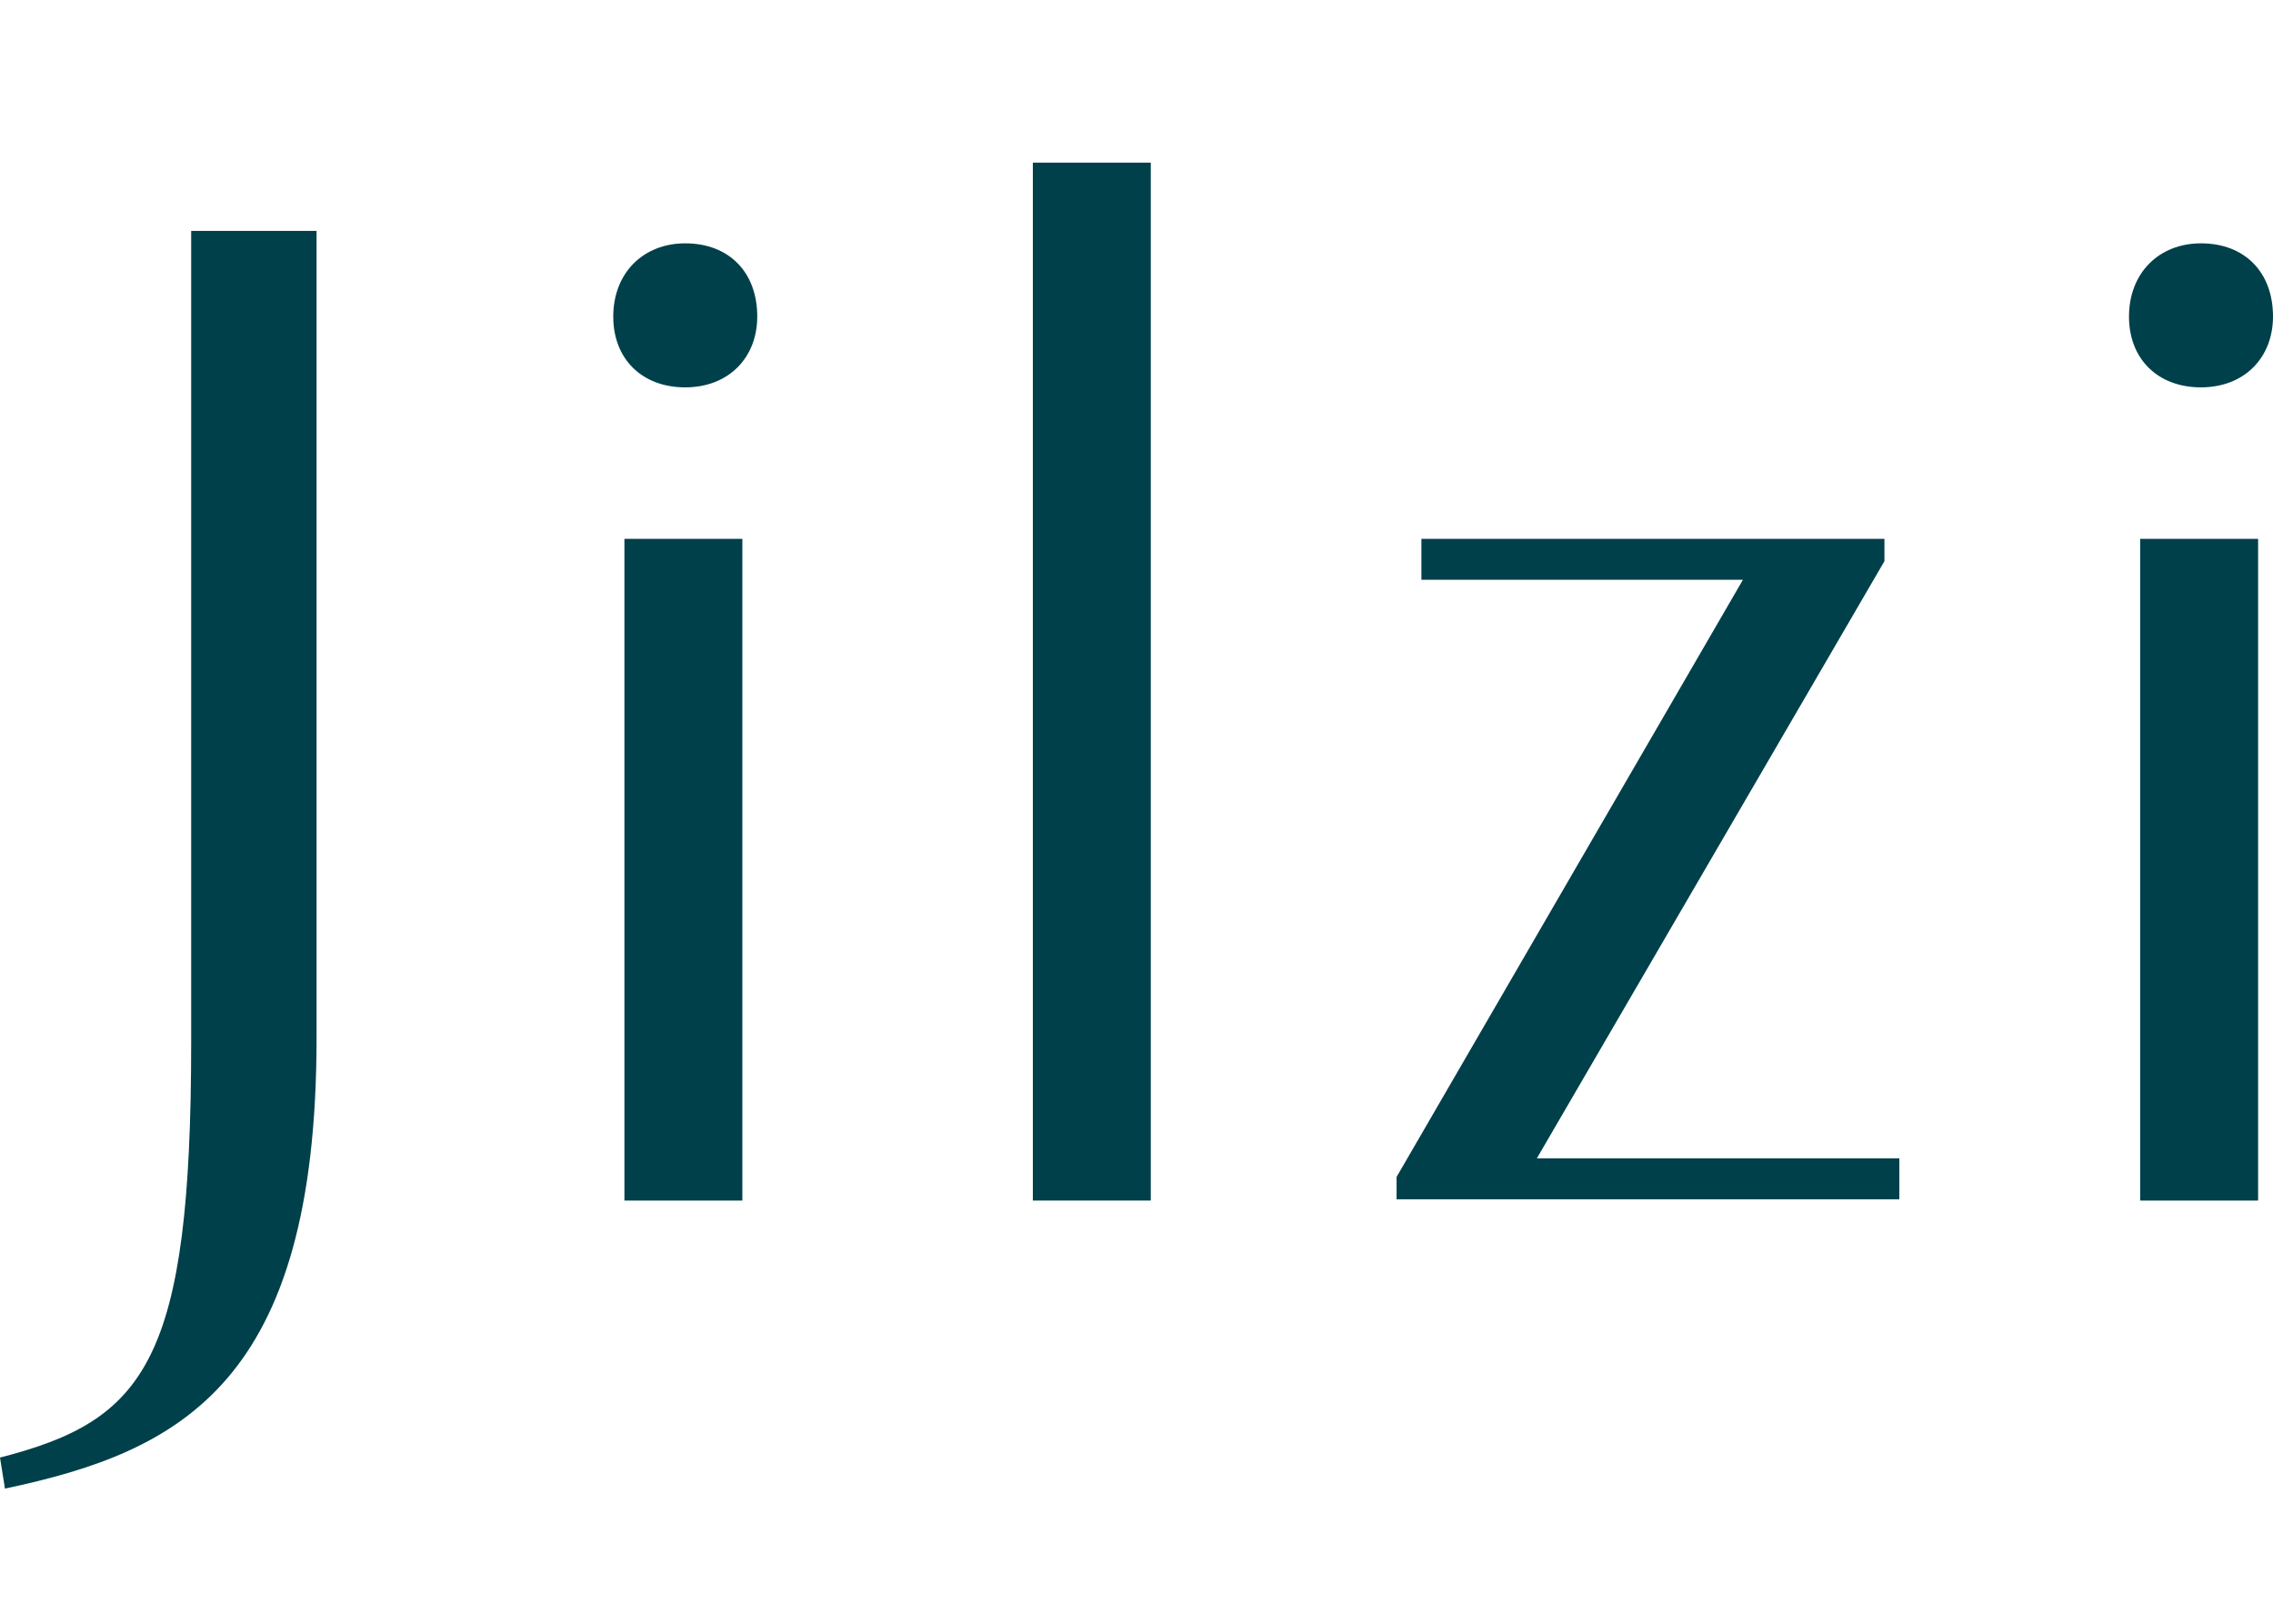
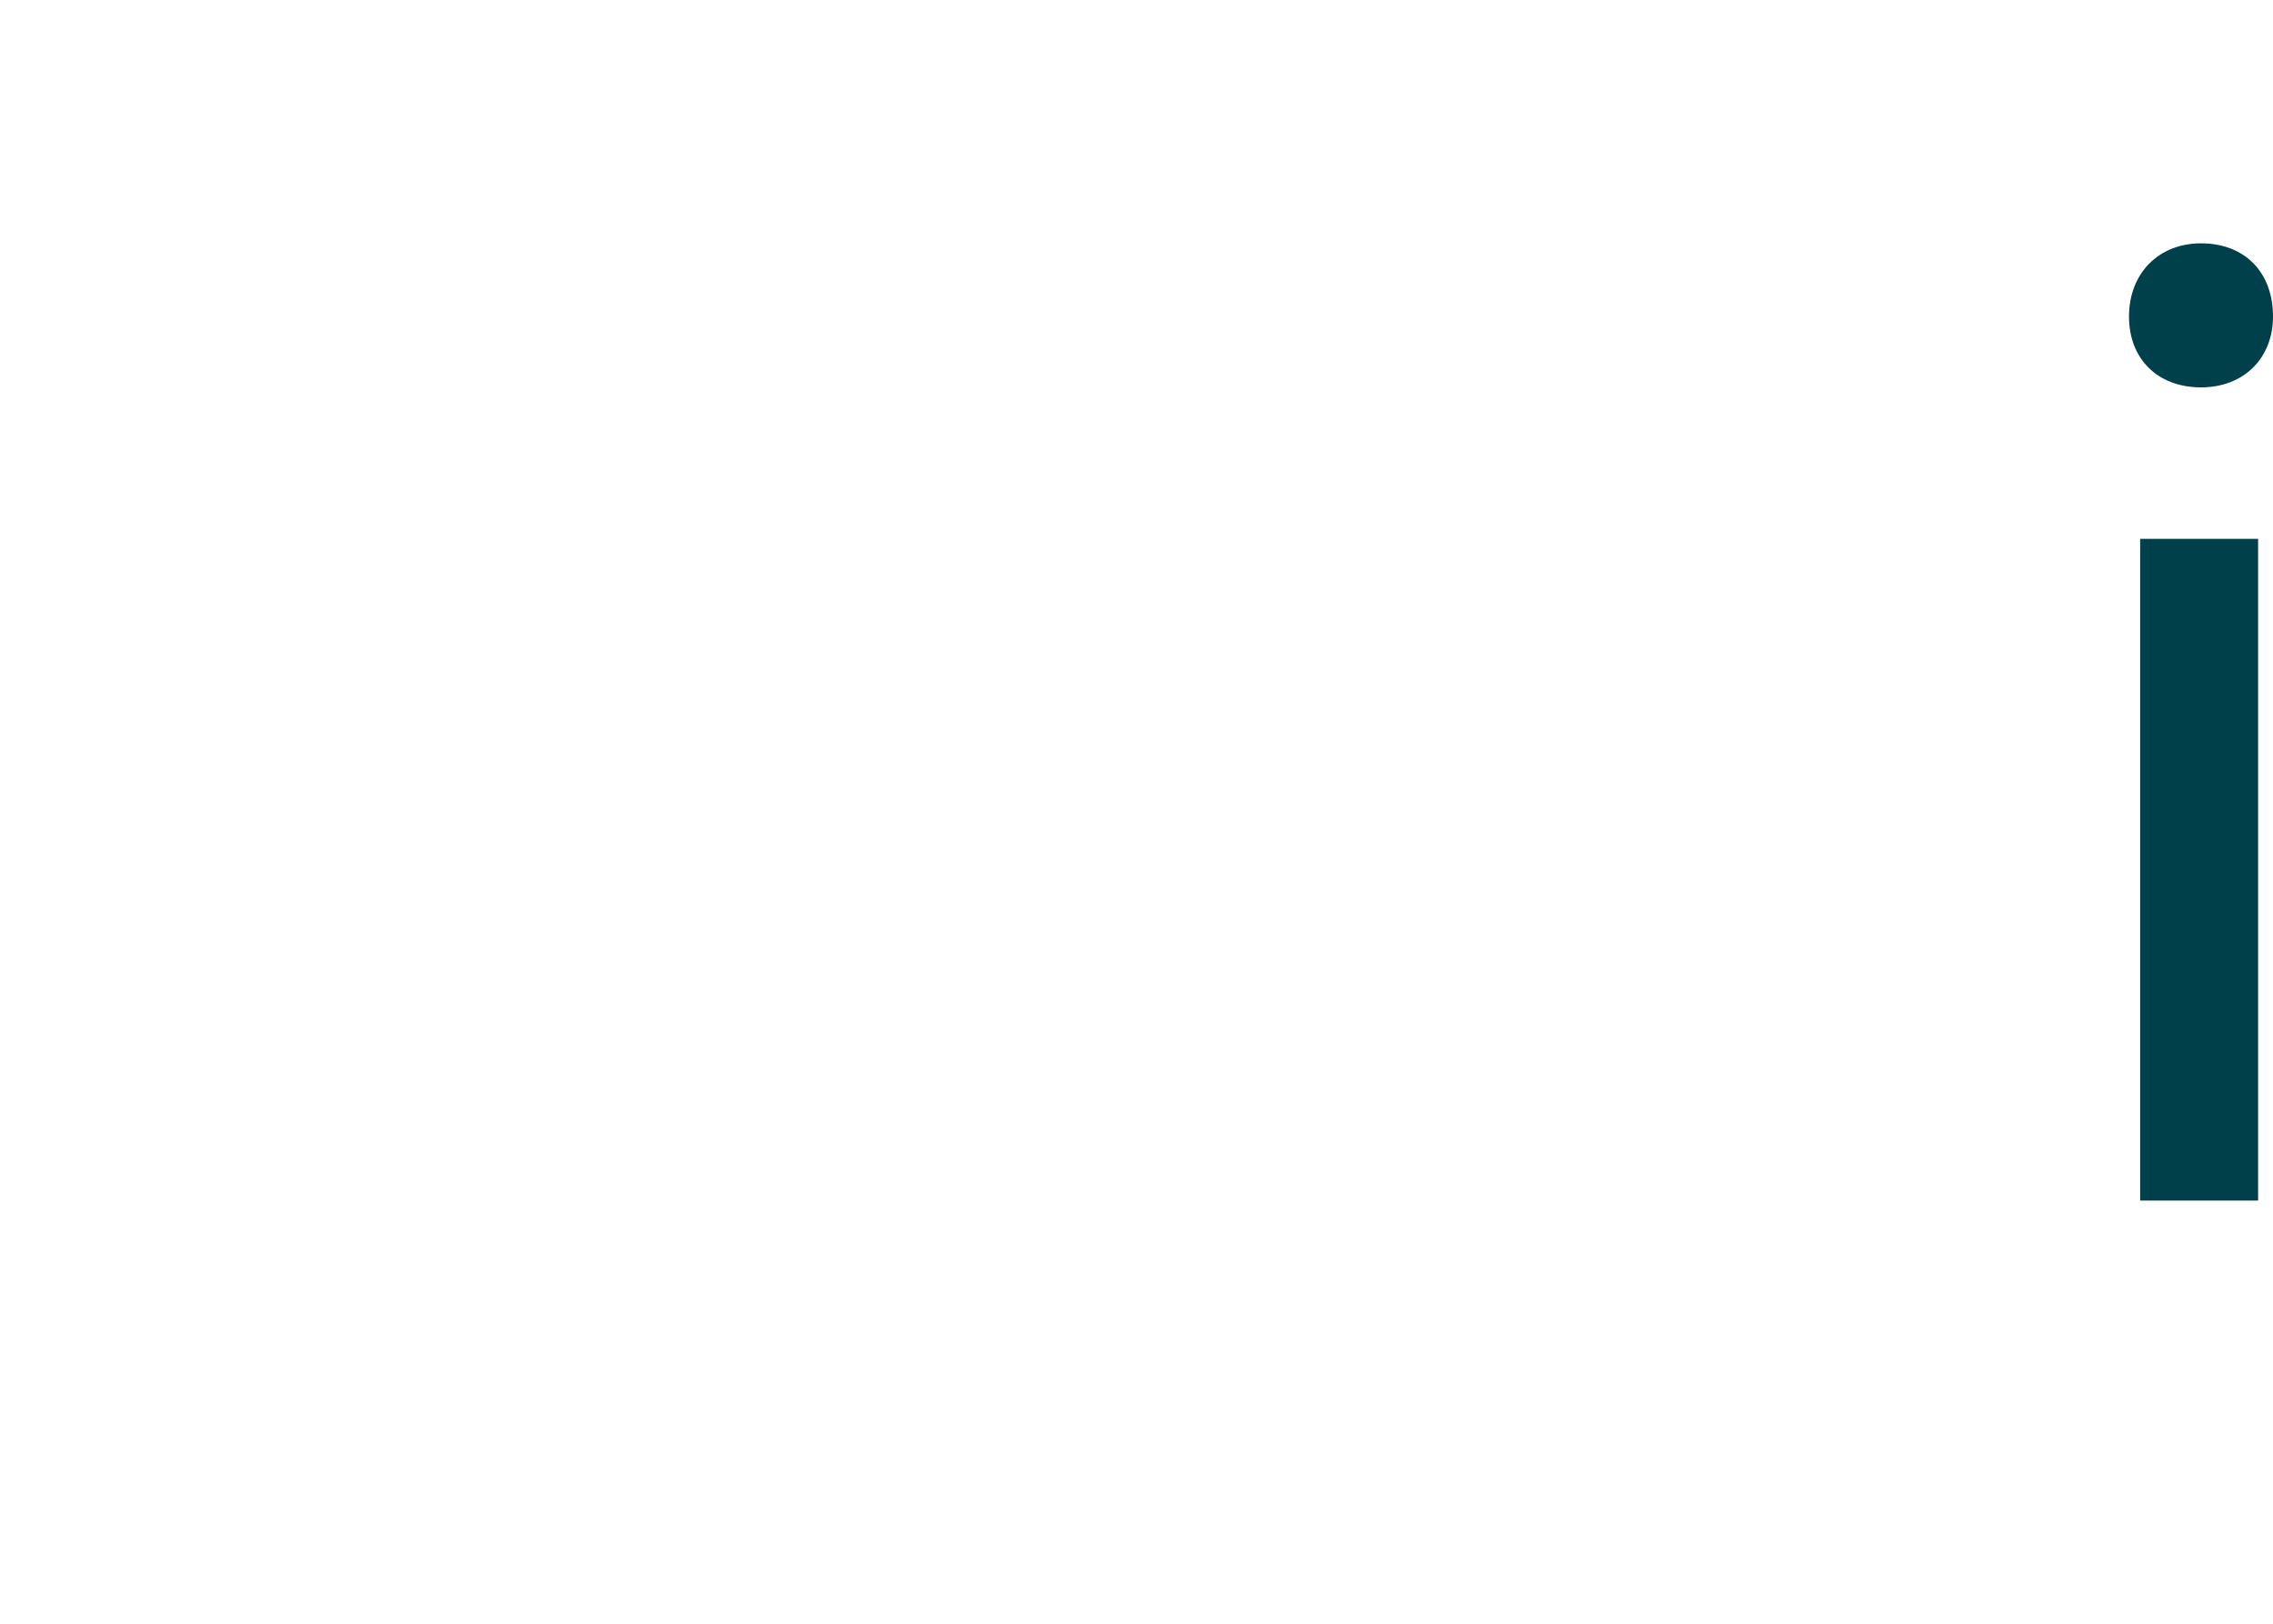
<svg xmlns="http://www.w3.org/2000/svg" version="1.1" id="Laag_1" x="0px" y="0px" viewBox="0 0 183.1 130.8" style="enable-background:new 0 0 183.1 130.8;" xml:space="preserve">
  <style type="text/css">
	.st0{fill:#00404A;}
</style>
-   <path class="st0" d="M0,117.4c11.7-3,15.4-7.7,15.4-33.5V18.6h10.1v65c0,27.8-10.9,33.3-25.1,36.3L0,117.4L0,117.4z" />
-   <path class="st0" d="M55.2,19.6c3.5,0,5.8,2.3,5.8,5.9c0,3.3-2.3,5.7-5.8,5.7s-5.8-2.3-5.8-5.7C49.4,22,51.8,19.6,55.2,19.6z   M50.3,43.4h9.5v53.3h-9.5C50.3,96.6,50.3,43.4,50.3,43.4z" />
-   <path class="st0" d="M83.2,13.1h9.5v83.6h-9.5V13.1z" />
-   <path class="st0" d="M140.4,46.7h-25.9v-3.3h37.3v1.8l-28,48.1h29.2v3.3h-40.5v-1.8L140.4,46.7L140.4,46.7z" />
  <path class="st0" d="M177.3,19.6c3.5,0,5.8,2.3,5.8,5.9c0,3.3-2.3,5.7-5.8,5.7c-3.5,0-5.8-2.3-5.8-5.7  C171.5,22,173.9,19.6,177.3,19.6z M172.4,43.4h9.5v53.3h-9.5V43.4z" />
</svg>